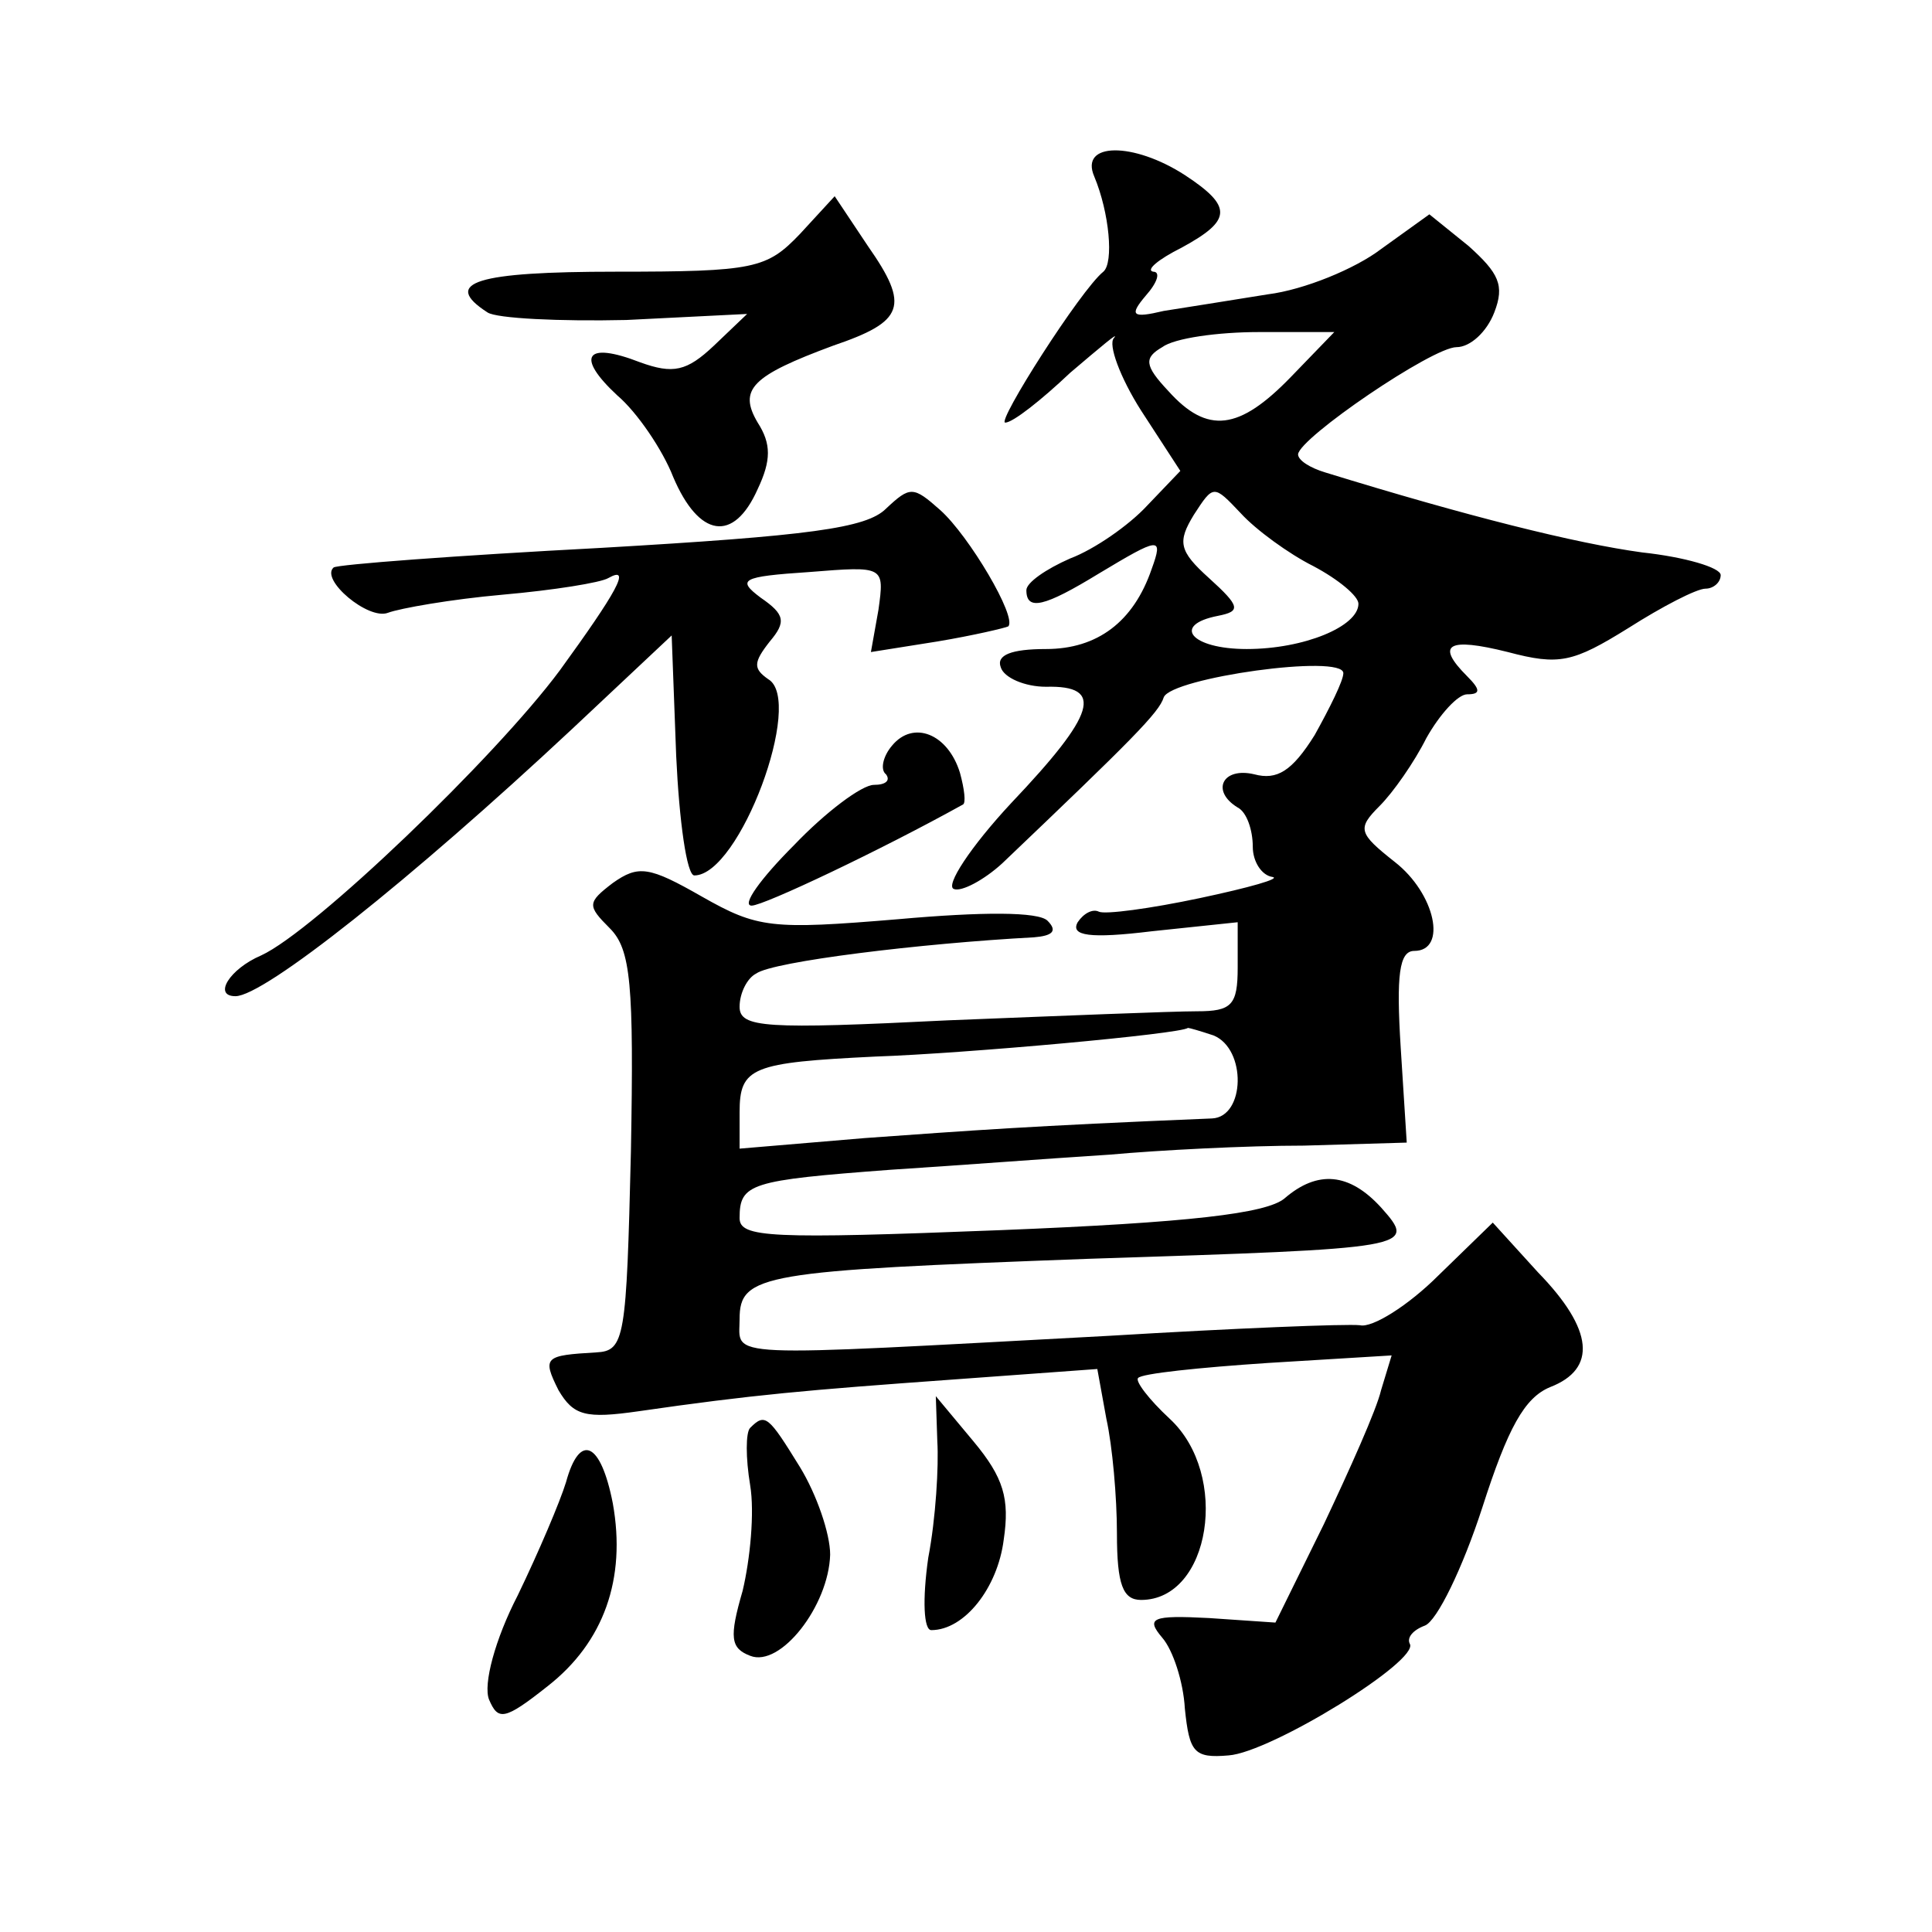
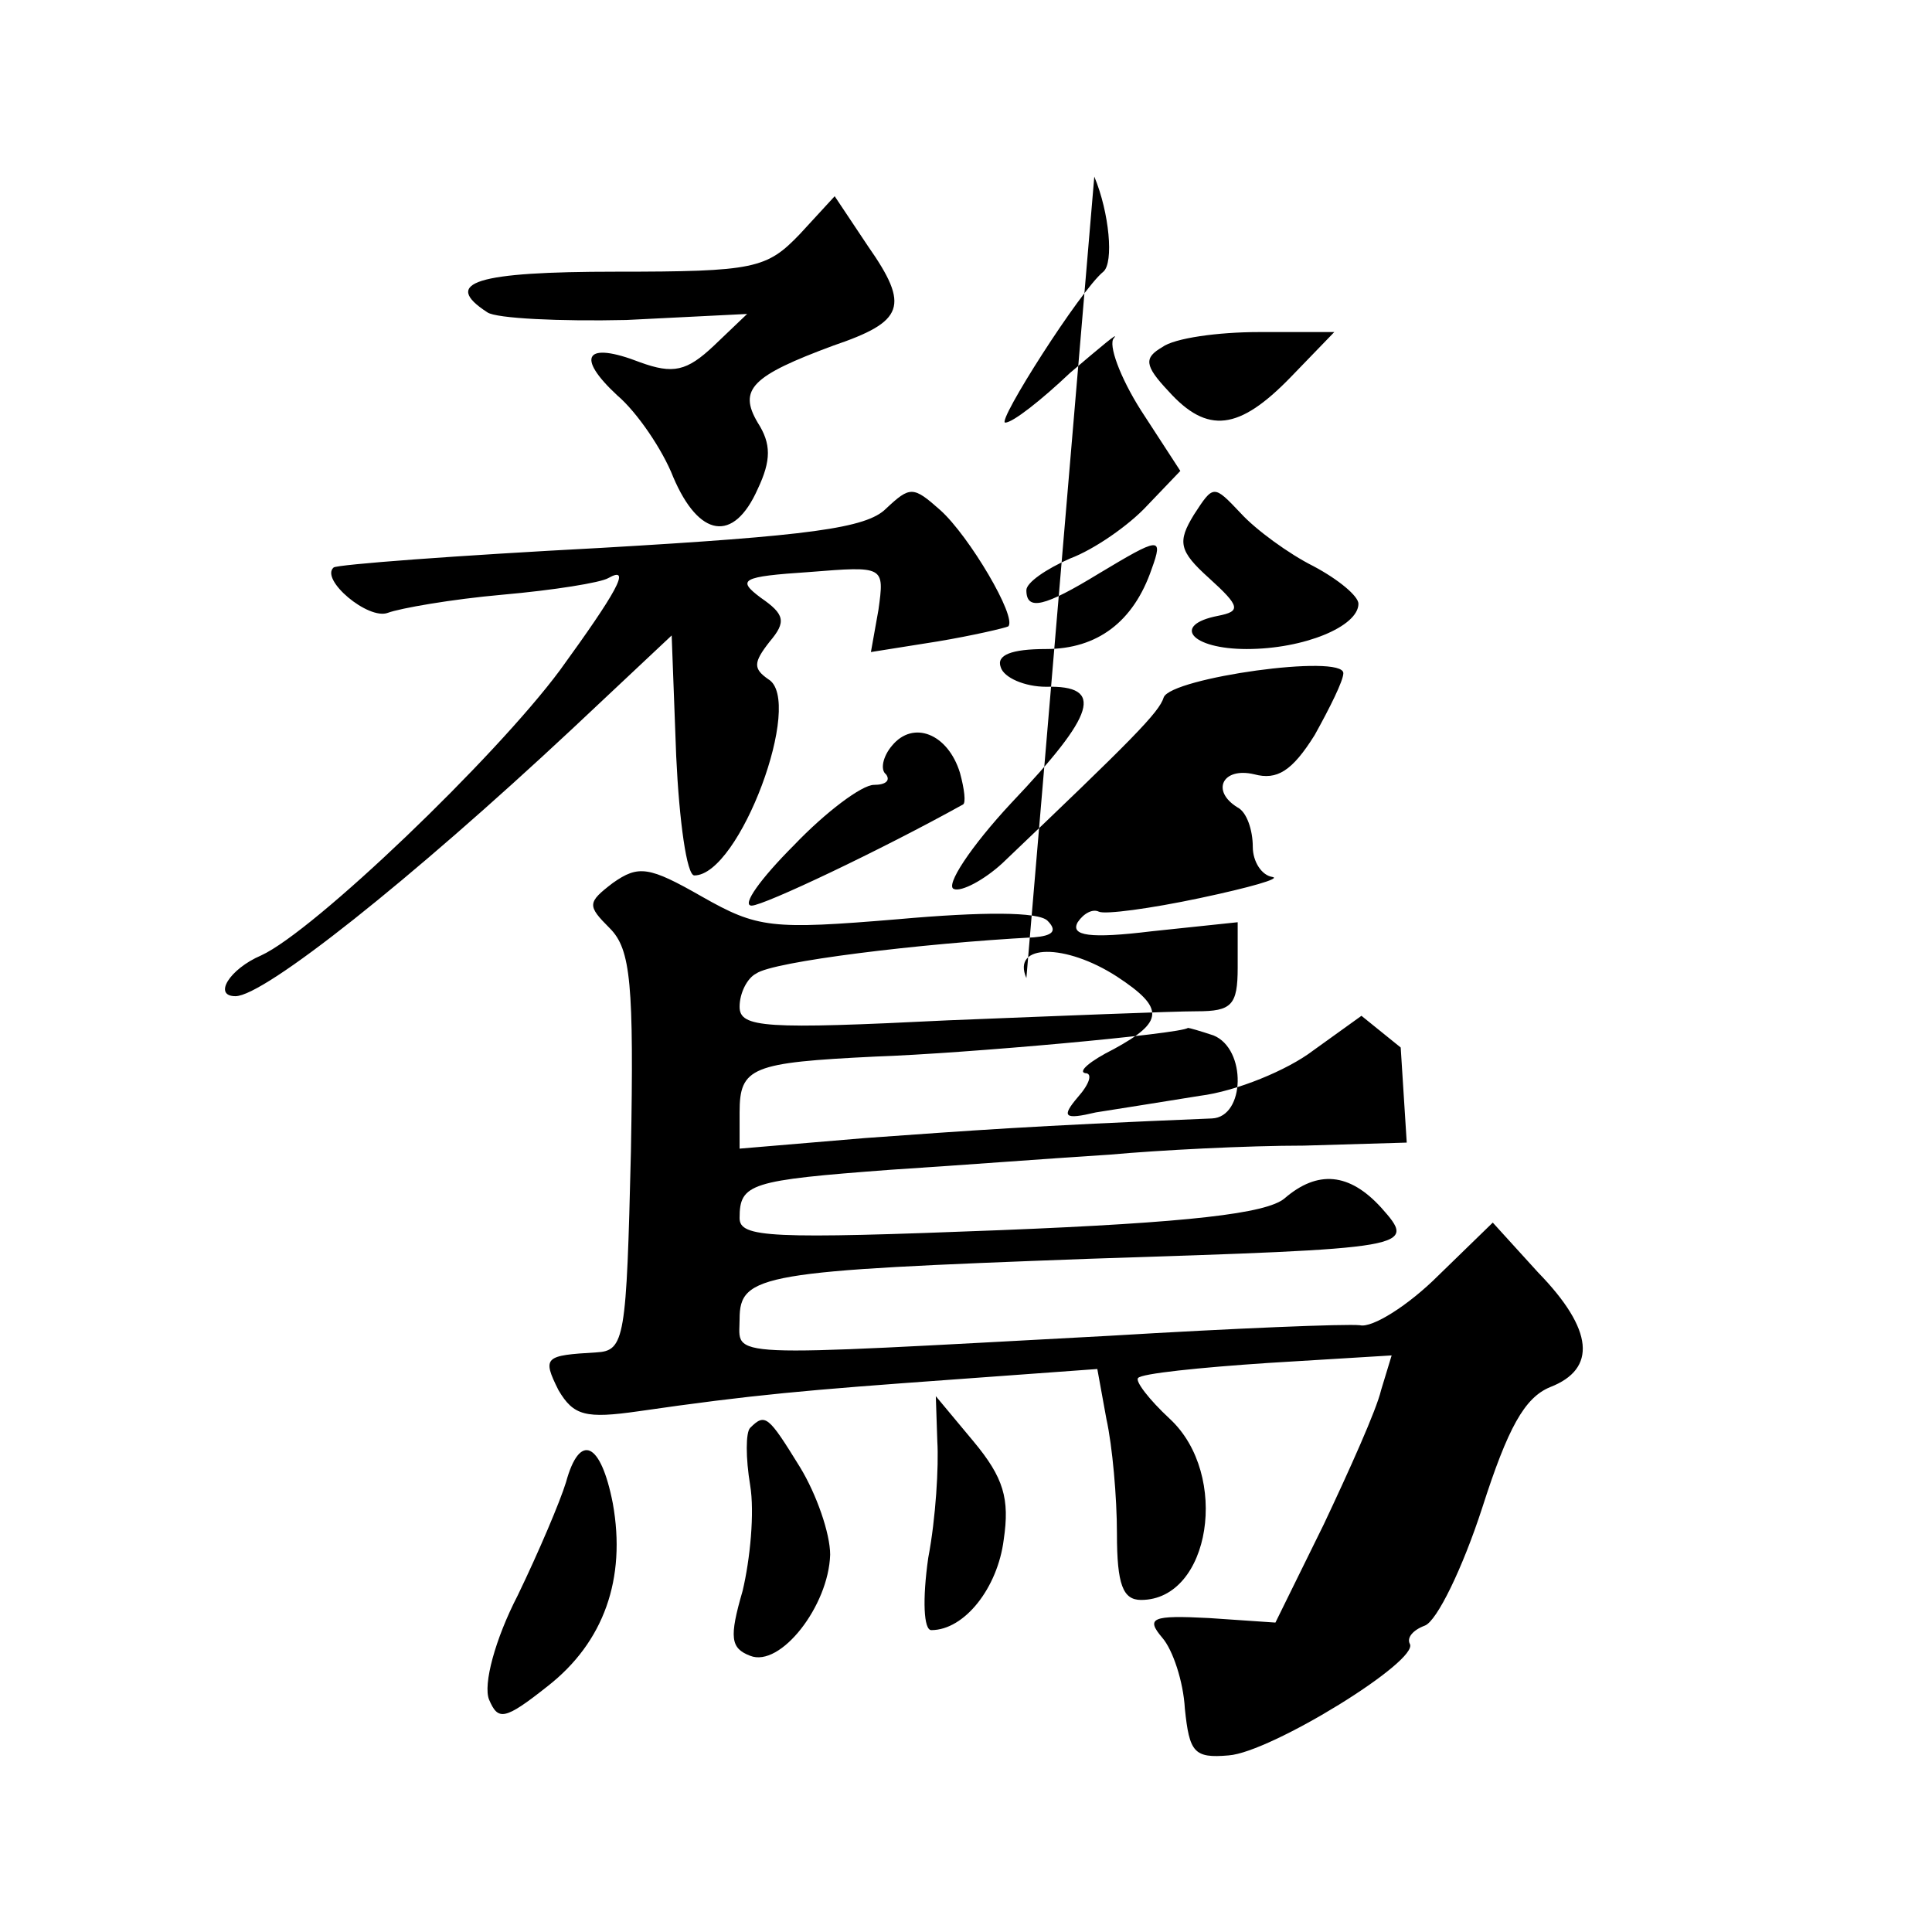
<svg xmlns="http://www.w3.org/2000/svg" version="1.0" width="128pt" height="128pt" viewBox="0 0 128 128" preserveAspectRatio="xMidYMid meet">
  <g transform="translate(0,128) scale(0.1,-0.1)" fill="#0" stroke="none">
-     <path d="M725 1163 c10 -24 13 -57 6 -63 -15 -12 -71 -100 -65 -100 5 0 24 15 43 33 20 17 33 28 29 23 -4 -4 4 -26 18 -48 l26 -40 -22 -23 c-12 -13 -35 -29 -51 -35 -16 -7 -29 -16 -29 -21 0 -14 12 -11 48 11 40 24 43 25 35 3 -12 -35 -36 -53 -70 -53 -23 0 -33 -4 -30 -12 2 -7 16 -13 30 -13 39 1 33 -18 -23 -77 -27 -29 -44 -55 -38 -57 5 -2 20 6 32 17 86 82 104 100 107 110 5 13 119 29 119 16 0 -5 -9 -23 -19 -41 -15 -24 -25 -30 -40 -26 -21 5 -29 -11 -11 -22 6 -3 10 -15 10 -26 0 -10 6 -19 13 -20 6 -1 -15 -7 -48 -14 -33 -7 -63 -11 -67 -9 -4 2 -10 -1 -14 -7 -5 -9 8 -11 49 -6 l57 6 0 -30 c0 -25 -4 -29 -27 -29 -16 0 -90 -3 -165 -6 -121 -6 -138 -5 -138 9 0 9 5 19 11 22 11 8 109 20 184 24 12 1 16 4 9 11 -6 6 -43 6 -99 1 -84 -7 -93 -6 -130 15 -35 20 -42 21 -59 9 -17 -13 -17 -15 -2 -30 14 -14 16 -37 14 -148 -3 -124 -4 -132 -23 -133 -34 -2 -36 -3 -25 -25 10 -17 18 -19 53 -14 76 11 111 14 208 21 l96 7 6 -33 c4 -18 7 -52 7 -76 0 -34 4 -44 16 -44 46 0 59 83 19 120 -14 13 -23 25 -21 27 2 3 41 7 86 10 l82 5 -7 -23 c-3 -13 -21 -53 -38 -89 l-32 -65 -44 3 c-38 2 -42 0 -31 -13 7 -8 14 -29 15 -47 3 -29 6 -33 29 -31 28 2 127 63 120 74 -2 4 2 9 10 12 8 3 25 38 38 78 17 53 28 73 45 80 31 12 29 38 -8 76 l-30 33 -36 -35 c-20 -20 -44 -35 -52 -33 -9 1 -83 -2 -166 -7 -261 -14 -245 -15 -245 11 0 30 15 32 231 40 216 7 218 7 194 34 -21 23 -42 25 -64 6 -12 -10 -63 -16 -188 -21 -153 -6 -173 -5 -173 8 0 23 7 25 100 32 47 3 112 8 145 10 33 3 91 6 129 6 l68 2 -4 63 c-3 48 -1 64 9 64 22 0 14 38 -13 59 -24 19 -25 22 -10 37 9 9 23 29 31 45 9 16 21 29 27 29 9 0 9 3 0 12 -21 21 -13 26 27 16 34 -9 43 -7 80 16 22 14 45 26 51 26 5 0 10 4 10 9 0 5 -24 12 -52 15 -44 6 -116 24 -210 53 -10 3 -18 8 -18 12 1 11 89 71 105 71 9 0 20 10 25 23 7 18 3 26 -17 44 l-26 21 -32 -23 c-17 -13 -51 -27 -75 -30 -25 -4 -56 -9 -69 -11 -21 -5 -23 -3 -12 10 8 9 10 16 5 16 -5 1 3 8 19 16 33 18 34 27 2 48 -34 22 -70 22 -60 -1z m130 -133 c-34 -35 -55 -38 -81 -9 -16 17 -16 22 -4 29 8 6 37 10 64 10 l50 0 -29 -30z m15 -125 c17 -9 30 -20 30 -25 0 -15 -36 -30 -74 -30 -37 0 -50 16 -19 22 15 3 15 6 -6 25 -20 18 -21 24 -10 42 13 20 13 20 31 1 10 -11 32 -27 48 -35z m-66 -311 c22 -9 21 -54 -1 -55 -122 -5 -160 -8 -230 -13 l-83 -7 0 24 c0 30 8 33 90 37 59 2 203 15 207 19 1 0 8 -2 17 -5z M530 1125 c-22 -23 -30 -25 -122 -25 -92 0 -116 -7 -85 -27 6 -4 48 -6 92 -5 l80 4 -22 -21 c-18 -17 -27 -19 -49 -11 -36 14 -43 4 -15 -22 13 -11 30 -36 37 -54 17 -40 40 -44 56 -8 9 19 9 30 0 44 -13 22 -4 31 50 51 47 16 51 26 23 66 l-22 33 -23 -25z M587 943 c-13 -13 -51 -18 -189 -26 -95 -5 -175 -11 -177 -13 -9 -8 23 -35 36 -30 8 3 42 9 76 12 34 3 65 8 70 11 16 9 5 -10 -32 -61 -43 -58 -163 -173 -198 -189 -21 -9 -32 -27 -17 -27 19 0 116 77 223 177 l66 62 3 -80 c2 -43 7 -79 12 -79 30 0 73 116 49 130 -10 7 -10 11 1 25 11 13 10 18 -6 29 -16 12 -13 14 32 17 50 4 50 4 46 -25 l-5 -28 44 7 c24 4 45 9 47 10 6 6 -26 60 -45 77 -18 16 -20 16 -36 1z M591 786 c-6 -7 -8 -16 -4 -19 3 -4 0 -7 -8 -7 -8 0 -32 -18 -53 -40 -22 -22 -35 -40 -28 -40 8 0 86 37 140 67 2 1 1 10 -2 21 -8 26 -31 35 -45 18z M621 325 c1 -16 -1 -51 -6 -77 -4 -28 -3 -48 2 -48 22 0 44 28 48 60 4 27 0 41 -20 65 l-25 30 1 -30z M497 334 c-3 -3 -3 -20 0 -38 3 -18 0 -49 -5 -70 -9 -31 -8 -38 5 -43 20 -8 52 33 53 67 0 14 -9 40 -20 58 -21 34 -23 36 -33 26z M375 298 c-4 -13 -18 -46 -32 -75 -15 -29 -23 -59 -19 -69 6 -14 10 -14 39 9 37 29 52 71 43 121 -8 41 -22 47 -31 14z" />
+     <path d="M725 1163 c10 -24 13 -57 6 -63 -15 -12 -71 -100 -65 -100 5 0 24 15 43 33 20 17 33 28 29 23 -4 -4 4 -26 18 -48 l26 -40 -22 -23 c-12 -13 -35 -29 -51 -35 -16 -7 -29 -16 -29 -21 0 -14 12 -11 48 11 40 24 43 25 35 3 -12 -35 -36 -53 -70 -53 -23 0 -33 -4 -30 -12 2 -7 16 -13 30 -13 39 1 33 -18 -23 -77 -27 -29 -44 -55 -38 -57 5 -2 20 6 32 17 86 82 104 100 107 110 5 13 119 29 119 16 0 -5 -9 -23 -19 -41 -15 -24 -25 -30 -40 -26 -21 5 -29 -11 -11 -22 6 -3 10 -15 10 -26 0 -10 6 -19 13 -20 6 -1 -15 -7 -48 -14 -33 -7 -63 -11 -67 -9 -4 2 -10 -1 -14 -7 -5 -9 8 -11 49 -6 l57 6 0 -30 c0 -25 -4 -29 -27 -29 -16 0 -90 -3 -165 -6 -121 -6 -138 -5 -138 9 0 9 5 19 11 22 11 8 109 20 184 24 12 1 16 4 9 11 -6 6 -43 6 -99 1 -84 -7 -93 -6 -130 15 -35 20 -42 21 -59 9 -17 -13 -17 -15 -2 -30 14 -14 16 -37 14 -148 -3 -124 -4 -132 -23 -133 -34 -2 -36 -3 -25 -25 10 -17 18 -19 53 -14 76 11 111 14 208 21 l96 7 6 -33 c4 -18 7 -52 7 -76 0 -34 4 -44 16 -44 46 0 59 83 19 120 -14 13 -23 25 -21 27 2 3 41 7 86 10 l82 5 -7 -23 c-3 -13 -21 -53 -38 -89 l-32 -65 -44 3 c-38 2 -42 0 -31 -13 7 -8 14 -29 15 -47 3 -29 6 -33 29 -31 28 2 127 63 120 74 -2 4 2 9 10 12 8 3 25 38 38 78 17 53 28 73 45 80 31 12 29 38 -8 76 l-30 33 -36 -35 c-20 -20 -44 -35 -52 -33 -9 1 -83 -2 -166 -7 -261 -14 -245 -15 -245 11 0 30 15 32 231 40 216 7 218 7 194 34 -21 23 -42 25 -64 6 -12 -10 -63 -16 -188 -21 -153 -6 -173 -5 -173 8 0 23 7 25 100 32 47 3 112 8 145 10 33 3 91 6 129 6 l68 2 -4 63 l-26 21 -32 -23 c-17 -13 -51 -27 -75 -30 -25 -4 -56 -9 -69 -11 -21 -5 -23 -3 -12 10 8 9 10 16 5 16 -5 1 3 8 19 16 33 18 34 27 2 48 -34 22 -70 22 -60 -1z m130 -133 c-34 -35 -55 -38 -81 -9 -16 17 -16 22 -4 29 8 6 37 10 64 10 l50 0 -29 -30z m15 -125 c17 -9 30 -20 30 -25 0 -15 -36 -30 -74 -30 -37 0 -50 16 -19 22 15 3 15 6 -6 25 -20 18 -21 24 -10 42 13 20 13 20 31 1 10 -11 32 -27 48 -35z m-66 -311 c22 -9 21 -54 -1 -55 -122 -5 -160 -8 -230 -13 l-83 -7 0 24 c0 30 8 33 90 37 59 2 203 15 207 19 1 0 8 -2 17 -5z M530 1125 c-22 -23 -30 -25 -122 -25 -92 0 -116 -7 -85 -27 6 -4 48 -6 92 -5 l80 4 -22 -21 c-18 -17 -27 -19 -49 -11 -36 14 -43 4 -15 -22 13 -11 30 -36 37 -54 17 -40 40 -44 56 -8 9 19 9 30 0 44 -13 22 -4 31 50 51 47 16 51 26 23 66 l-22 33 -23 -25z M587 943 c-13 -13 -51 -18 -189 -26 -95 -5 -175 -11 -177 -13 -9 -8 23 -35 36 -30 8 3 42 9 76 12 34 3 65 8 70 11 16 9 5 -10 -32 -61 -43 -58 -163 -173 -198 -189 -21 -9 -32 -27 -17 -27 19 0 116 77 223 177 l66 62 3 -80 c2 -43 7 -79 12 -79 30 0 73 116 49 130 -10 7 -10 11 1 25 11 13 10 18 -6 29 -16 12 -13 14 32 17 50 4 50 4 46 -25 l-5 -28 44 7 c24 4 45 9 47 10 6 6 -26 60 -45 77 -18 16 -20 16 -36 1z M591 786 c-6 -7 -8 -16 -4 -19 3 -4 0 -7 -8 -7 -8 0 -32 -18 -53 -40 -22 -22 -35 -40 -28 -40 8 0 86 37 140 67 2 1 1 10 -2 21 -8 26 -31 35 -45 18z M621 325 c1 -16 -1 -51 -6 -77 -4 -28 -3 -48 2 -48 22 0 44 28 48 60 4 27 0 41 -20 65 l-25 30 1 -30z M497 334 c-3 -3 -3 -20 0 -38 3 -18 0 -49 -5 -70 -9 -31 -8 -38 5 -43 20 -8 52 33 53 67 0 14 -9 40 -20 58 -21 34 -23 36 -33 26z M375 298 c-4 -13 -18 -46 -32 -75 -15 -29 -23 -59 -19 -69 6 -14 10 -14 39 9 37 29 52 71 43 121 -8 41 -22 47 -31 14z" />
  </g>
</svg>